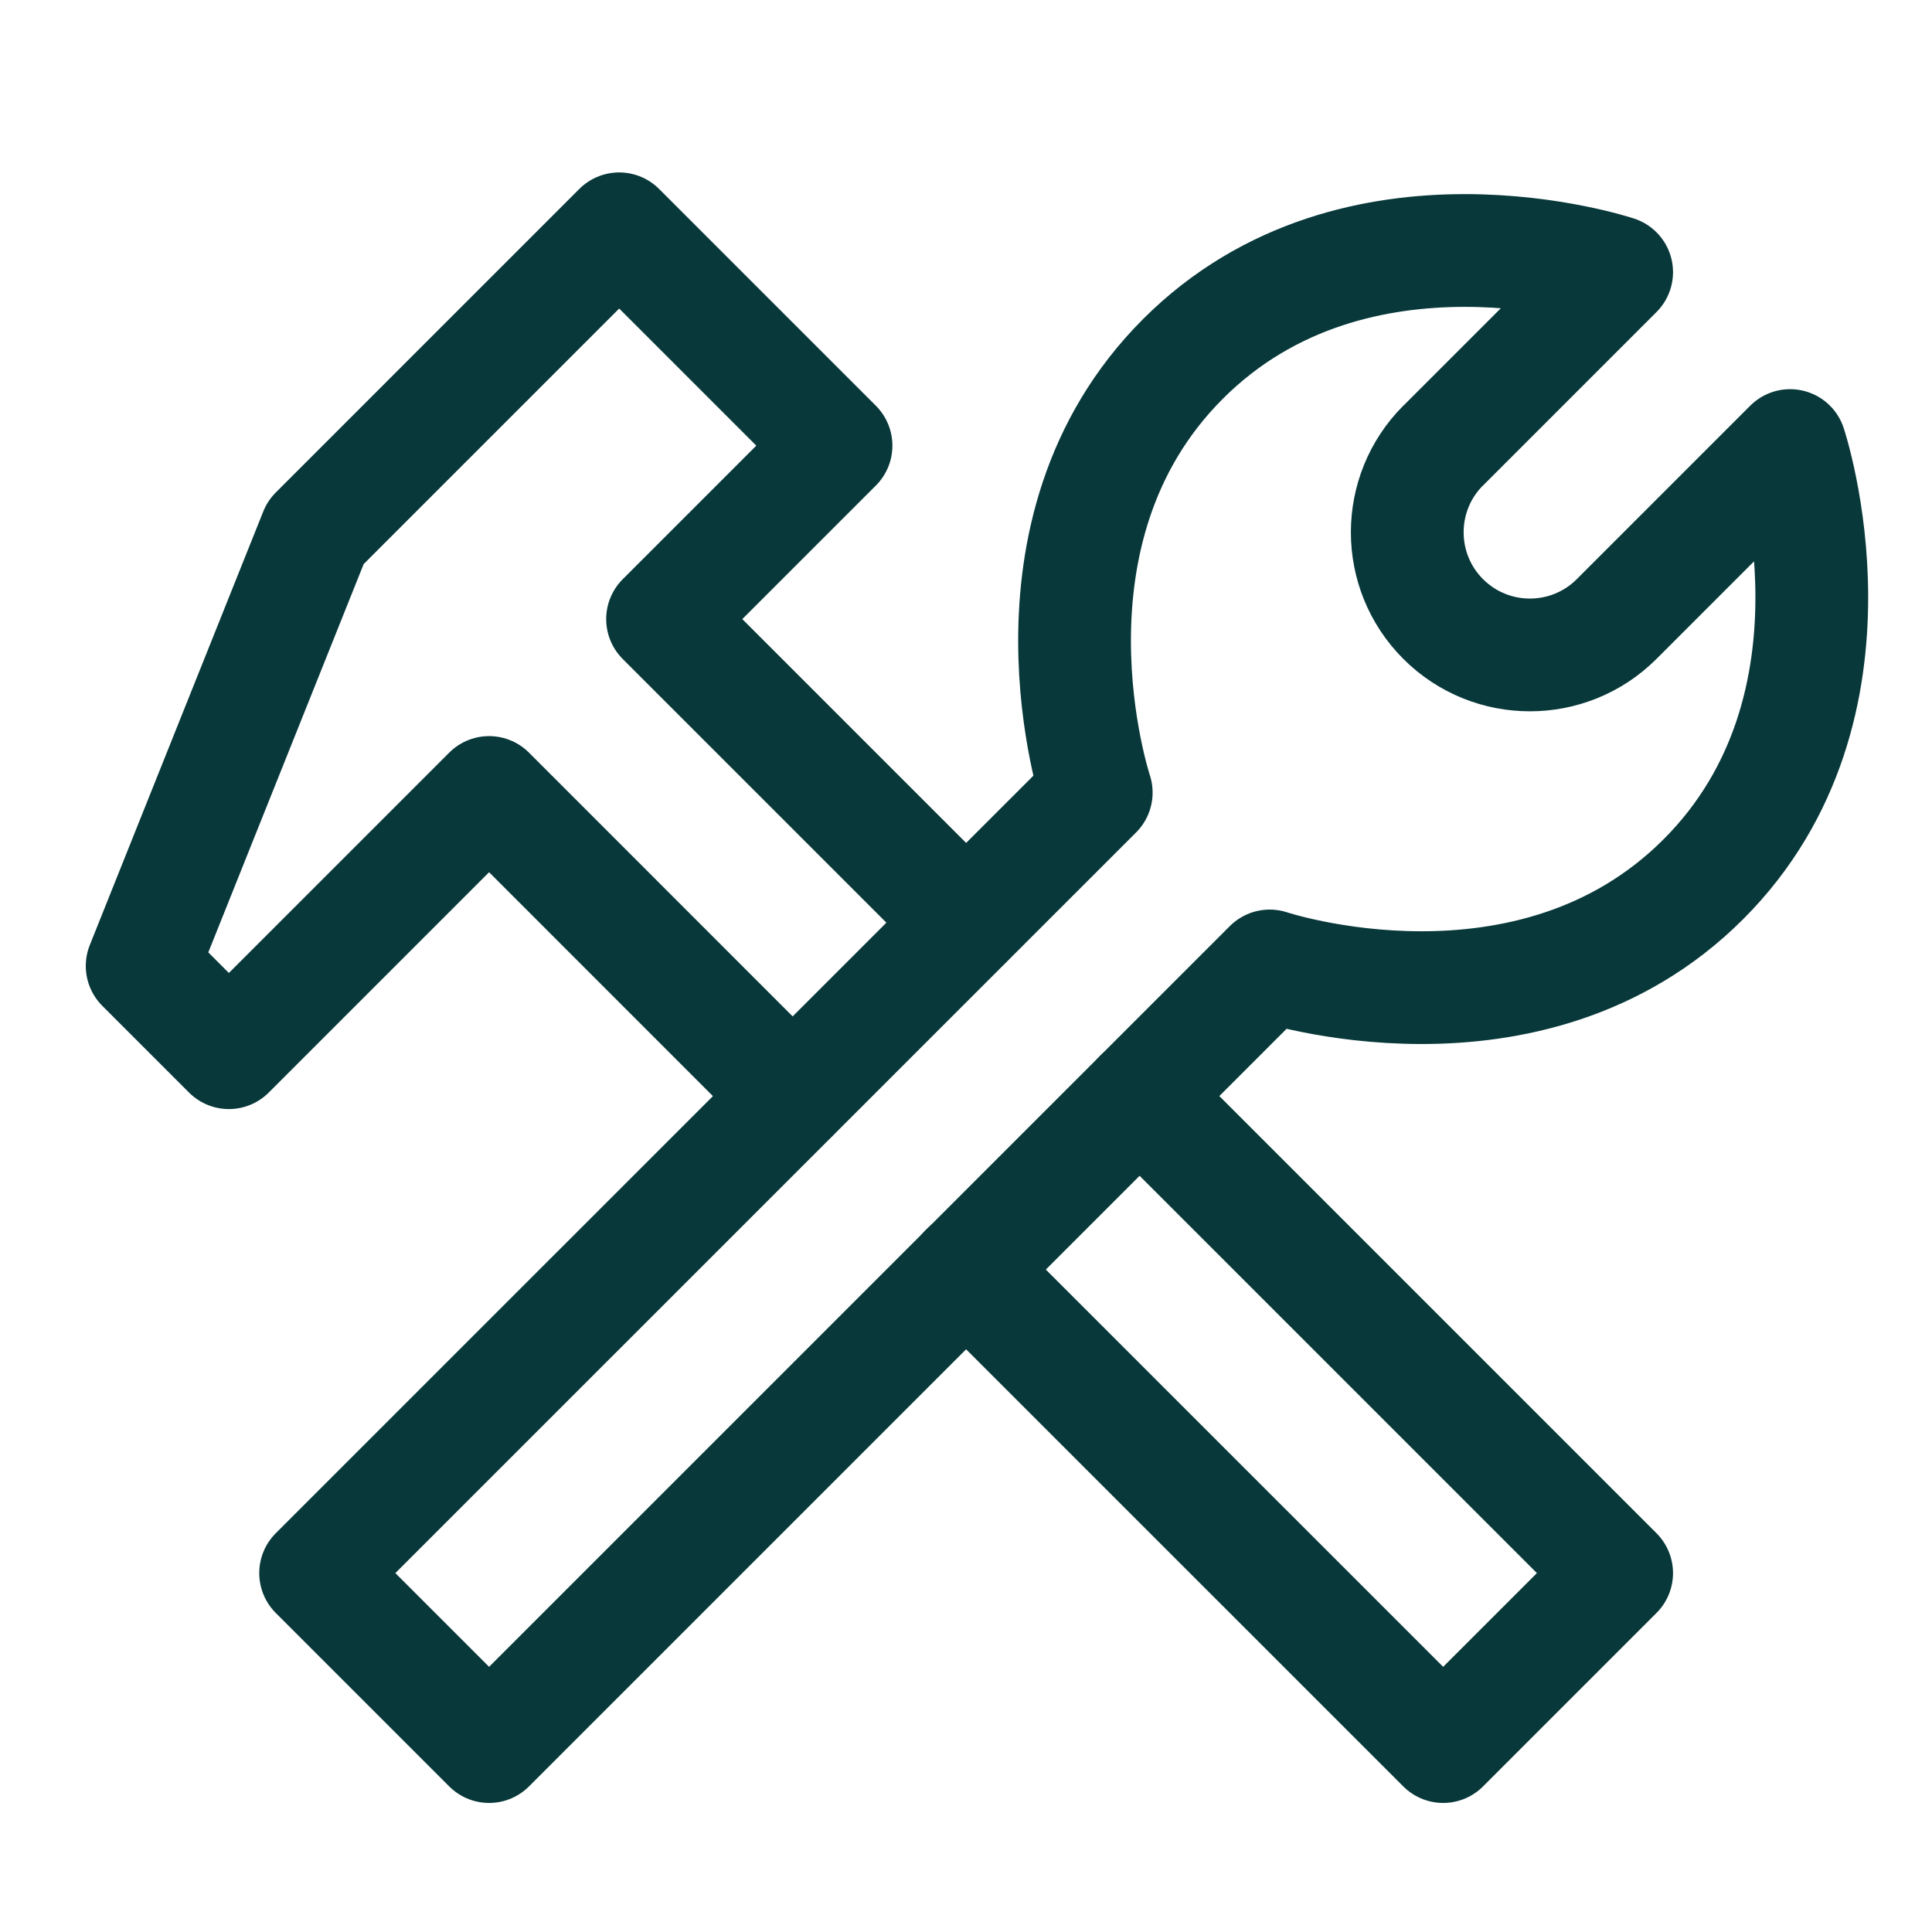
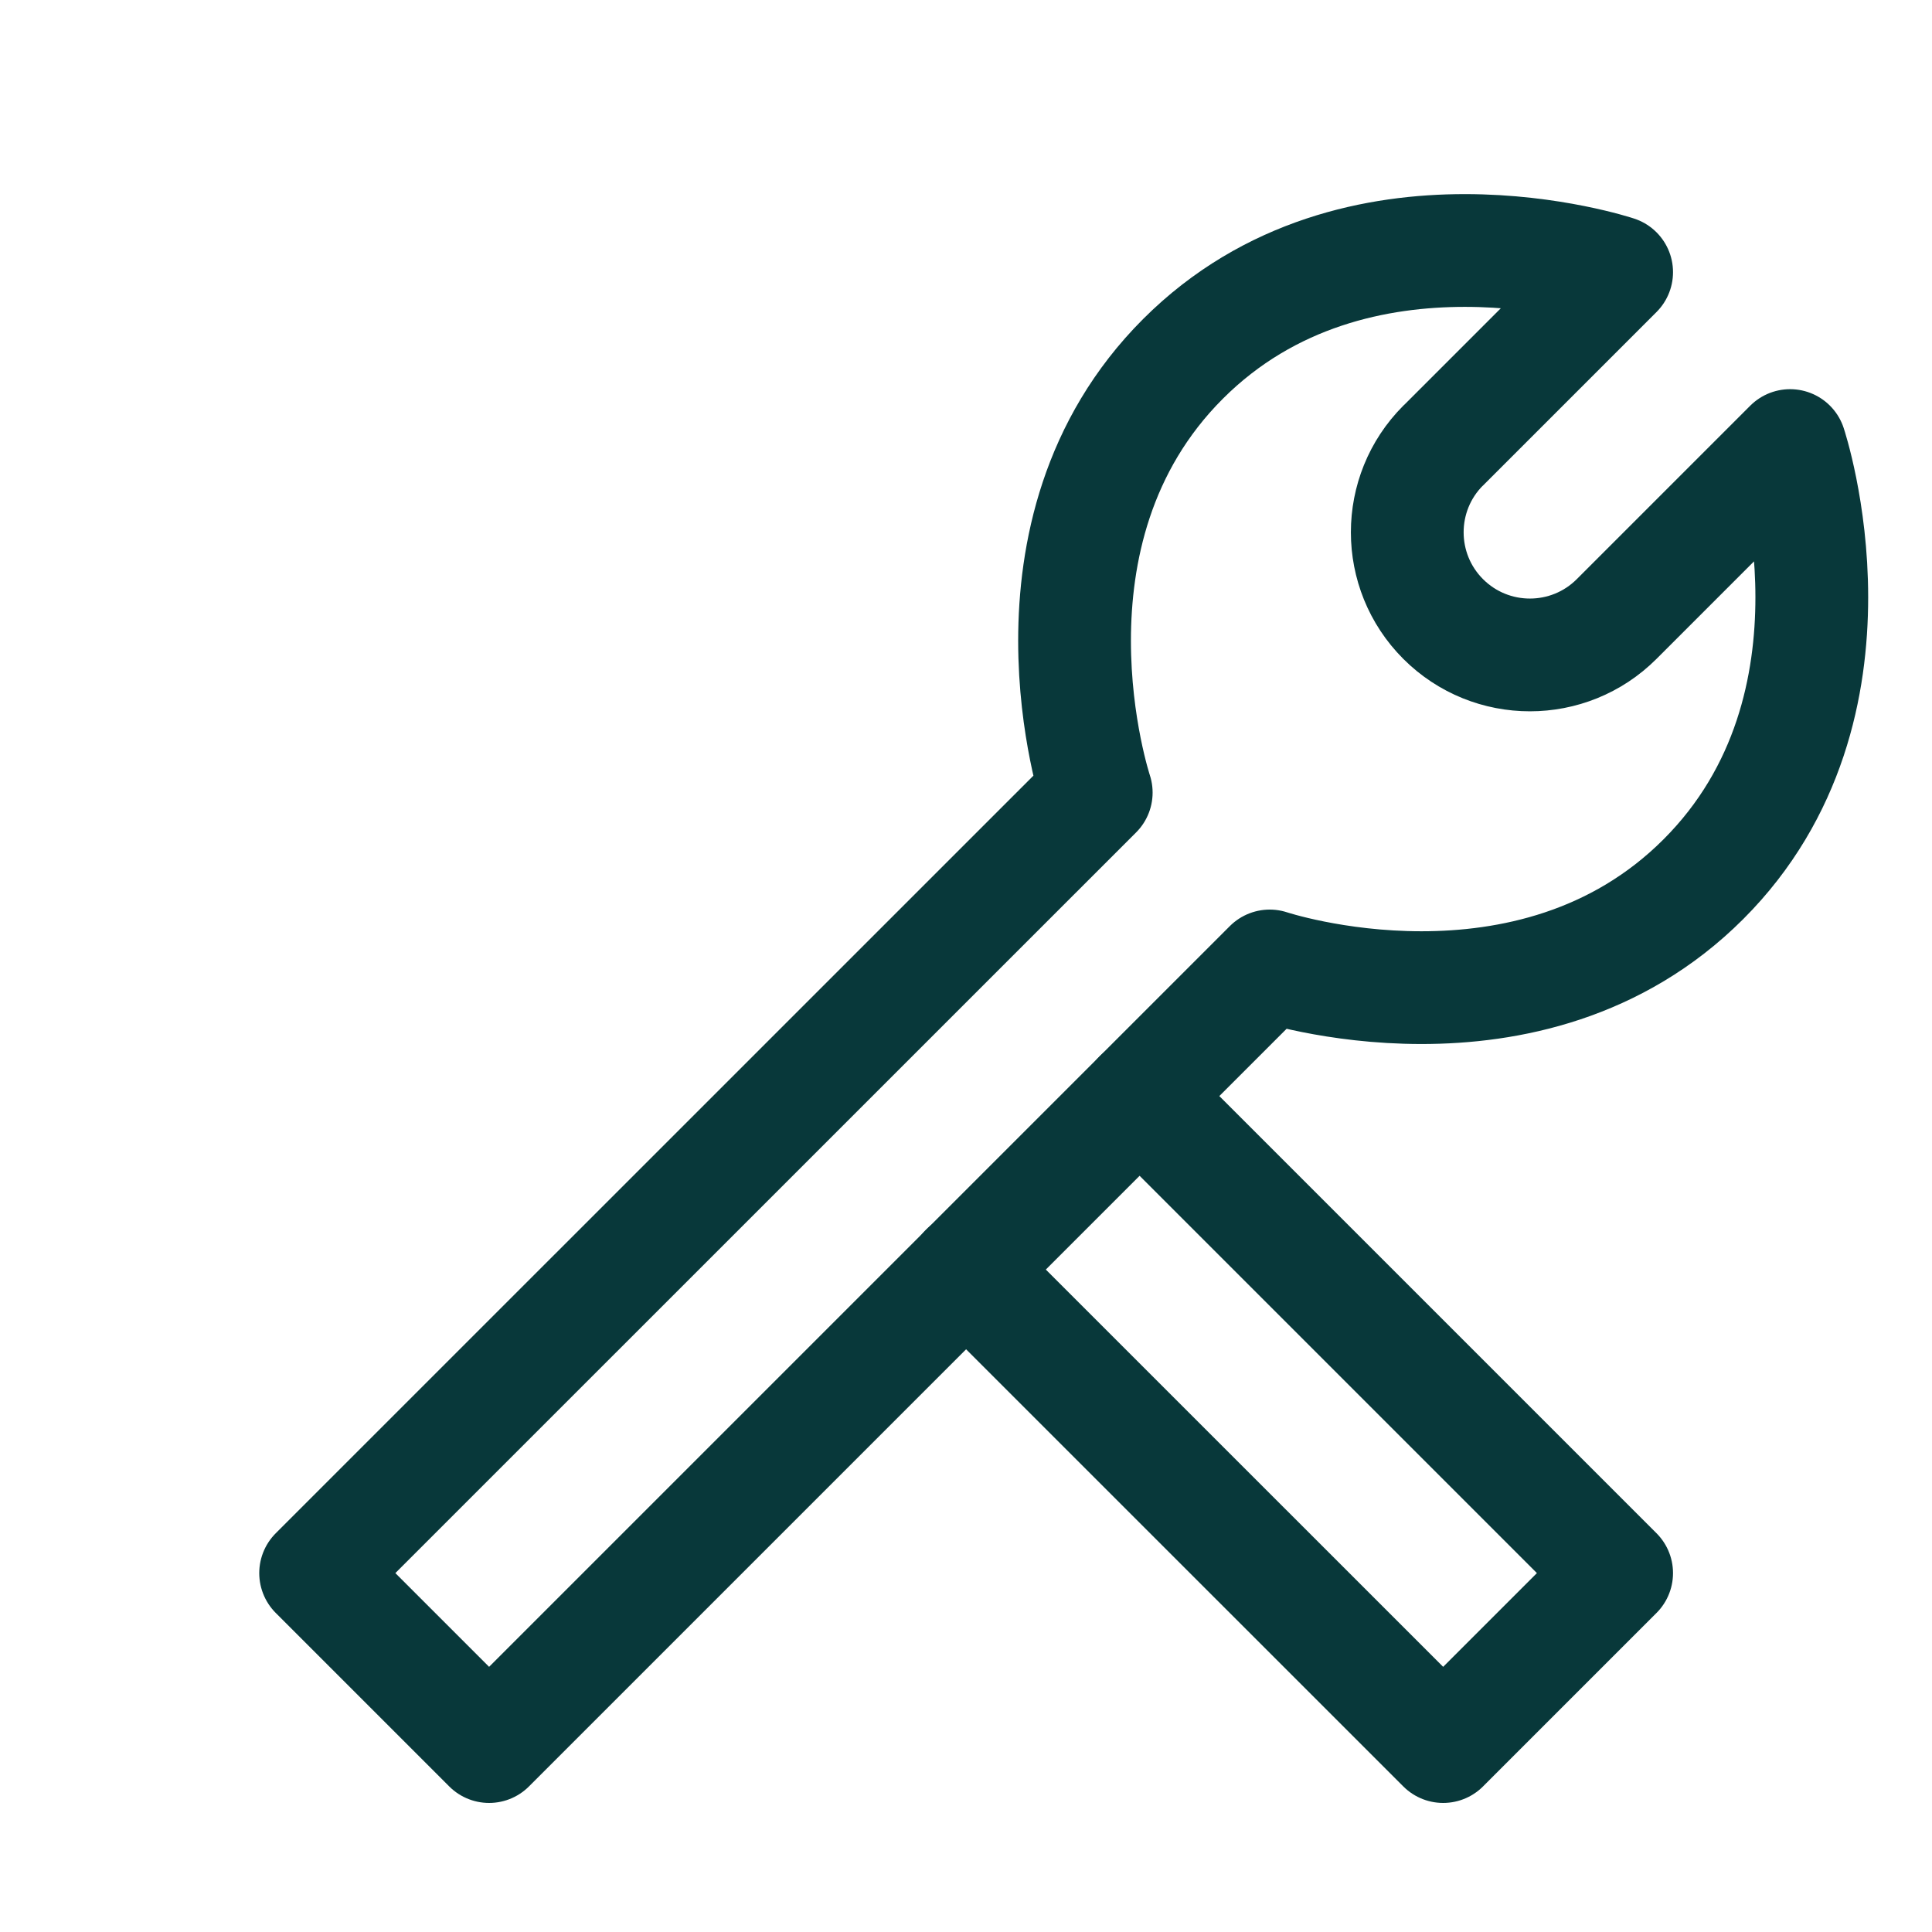
<svg xmlns="http://www.w3.org/2000/svg" id="workshop" viewBox="0 0 22.275 22.275">
  <defs>
    <style>.cls-1{fill:none;stroke:#08383a;stroke-linecap:round;stroke-linejoin:round;stroke-width:1.3px;}</style>
  </defs>
-   <polyline class="cls-1" points="9.137 12.636 5.639 9.137 2.639 12.137 1.639 11.137 3.639 6.138 7.139 2.638 9.639 5.138 7.639 7.138 11.137 10.636" />
  <polyline class="cls-1" points="13.139 12.637 18.639 18.137 16.639 20.137 11.137 14.636" />
  <path class="cls-1" d="M16.639,5.138l2-2s-3-1-5,1-1,5-1,5L3.639,18.137l2,2,9-9s3,1,5-1,1-5,1-5l-2,2c-.552.552-1.448.552-2,0h0c-.552-.552-.552-1.448,0-2Z" />
</svg>